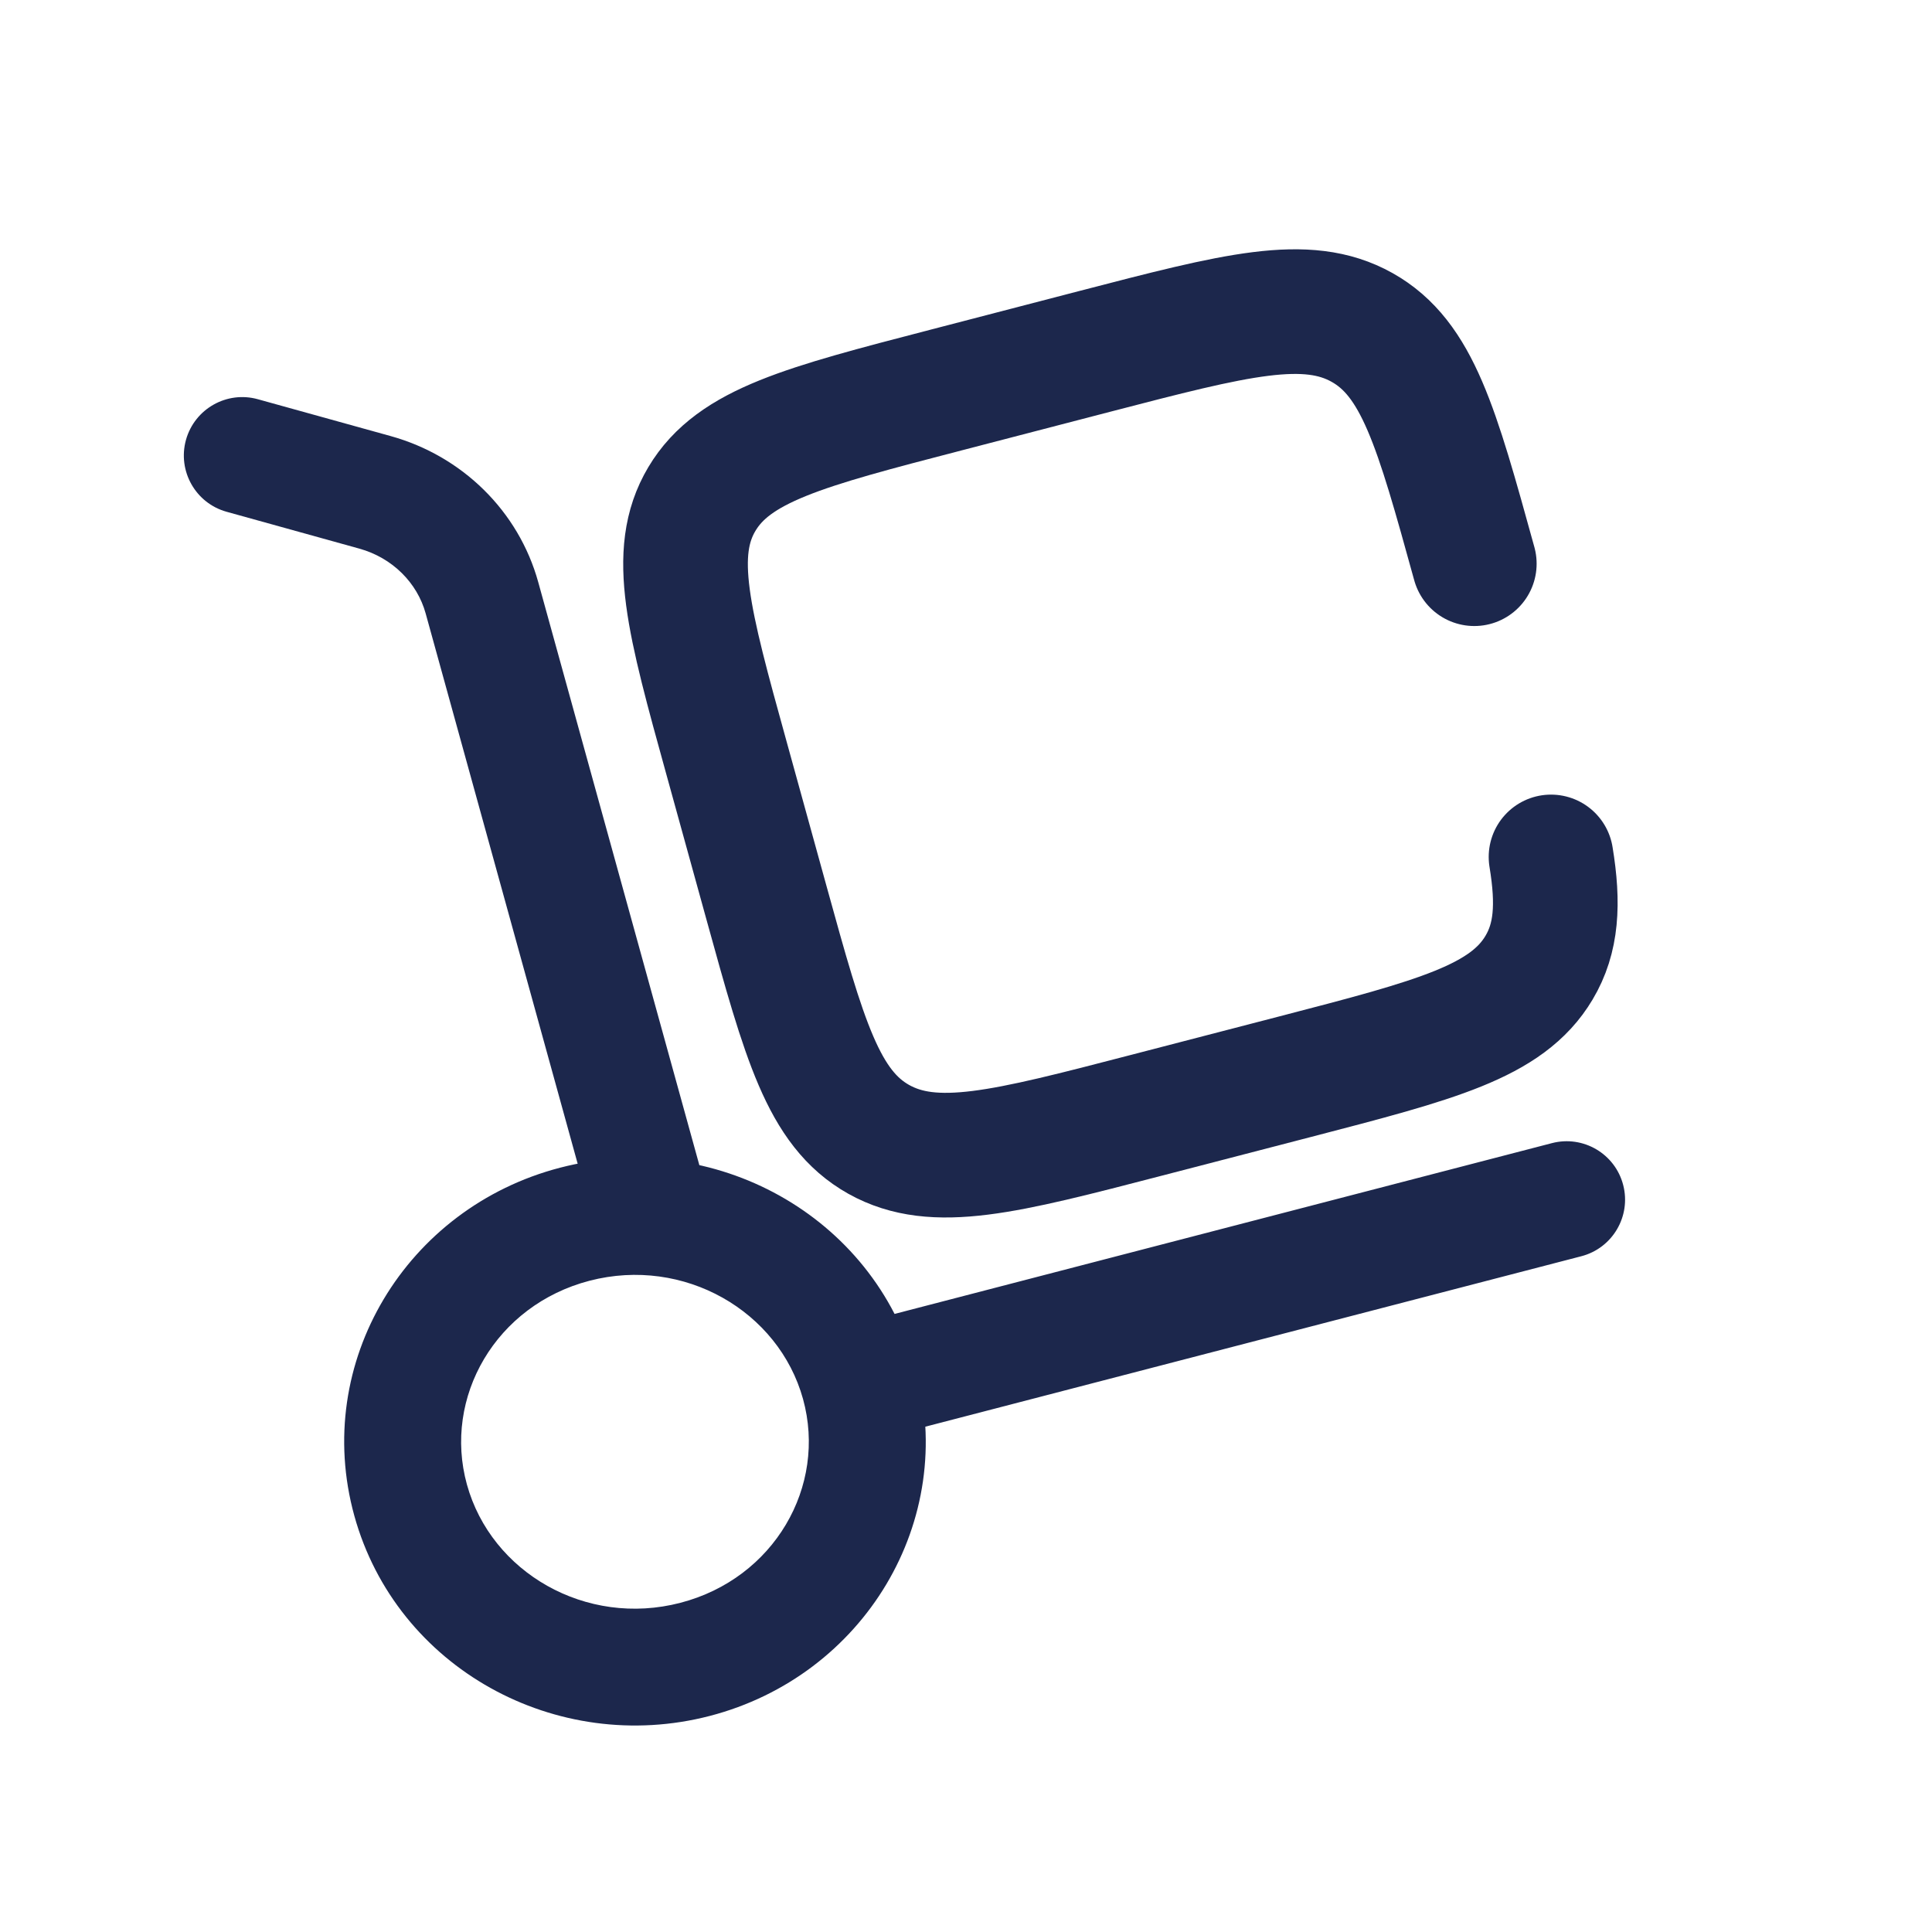
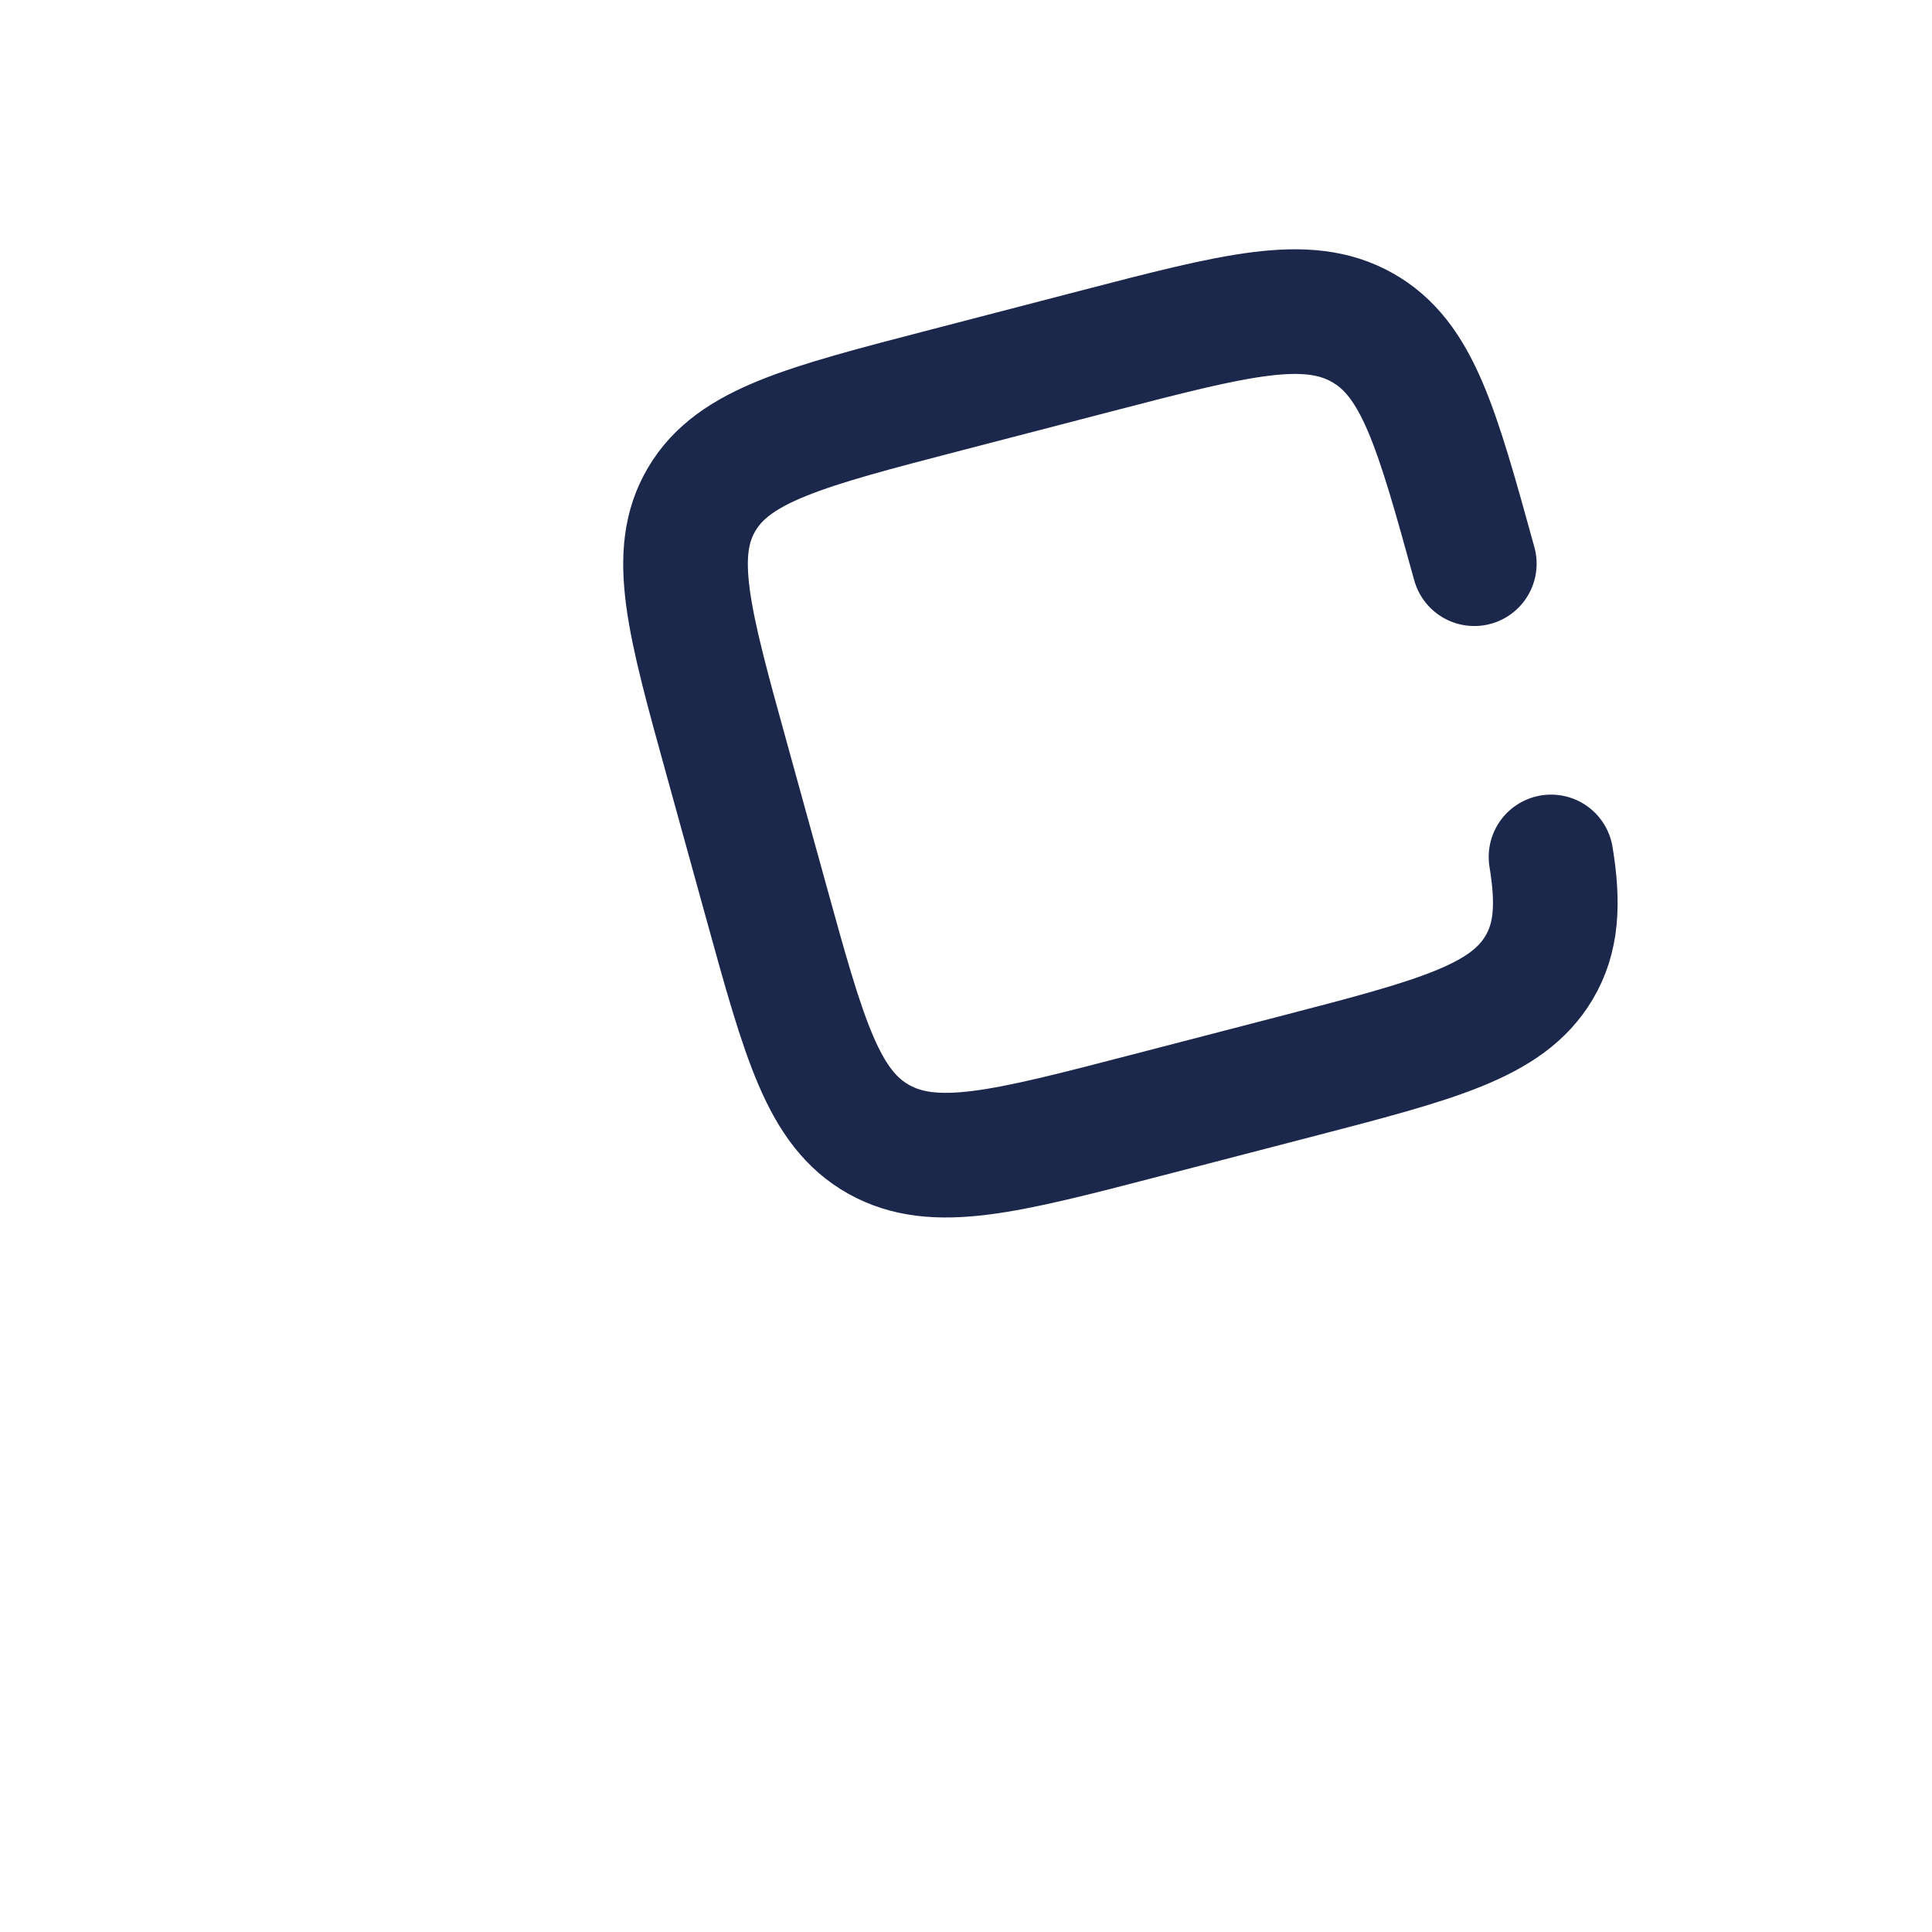
<svg xmlns="http://www.w3.org/2000/svg" fill="none" viewBox="0 0 31 31" height="31" width="31">
-   <path fill="#1C274C" d="M9.52 19.581C9.658 20.08 10.175 20.373 10.674 20.235C11.173 20.097 11.466 19.581 11.328 19.081L9.52 19.581ZM4.138 6.406C3.639 6.267 3.123 6.56 2.984 7.058C2.846 7.557 3.138 8.074 3.637 8.212L4.138 6.406ZM25.373 20.157C25.874 20.027 26.175 19.515 26.045 19.014C25.915 18.512 25.403 18.212 24.902 18.342L25.373 20.157ZM12.885 22.448C13.272 23.849 12.422 25.327 10.917 25.718L11.389 27.533C13.86 26.891 15.37 24.405 14.692 21.949L12.885 22.448ZM10.917 25.718C9.403 26.112 7.883 25.233 7.492 23.82L5.685 24.32C6.36 26.763 8.927 28.173 11.389 27.533L10.917 25.718ZM7.492 23.82C7.105 22.419 7.955 20.942 9.46 20.55L8.988 18.736C6.517 19.378 5.007 21.864 5.685 24.32L7.492 23.82ZM9.46 20.55C10.975 20.157 12.494 21.036 12.885 22.448L14.692 21.949C14.017 19.505 11.45 18.096 8.988 18.736L9.46 20.55ZM11.328 19.081L8.637 9.343L6.83 9.843L9.52 19.581L11.328 19.081ZM6.268 6.997L4.138 6.406L3.637 8.212L5.766 8.803L6.268 6.997ZM8.637 9.343C8.321 8.198 7.414 7.315 6.268 6.997L5.766 8.803C6.298 8.951 6.695 9.353 6.83 9.843L8.637 9.343ZM14.024 23.106L25.373 20.157L24.902 18.342L13.552 21.291L14.024 23.106Z" />
  <path stroke-linecap="round" stroke-width="2" stroke="#1C274C" d="M23.656 9.045C23.05 6.85 22.746 5.753 21.855 5.254C20.964 4.755 19.833 5.049 17.57 5.637L15.17 6.261C12.908 6.849 11.776 7.143 11.262 8.007C10.747 8.871 11.05 9.969 11.657 12.163L12.3 14.491C12.906 16.685 13.209 17.782 14.1 18.282C14.992 18.78 16.123 18.486 18.385 17.898L20.785 17.275C23.048 16.687 24.179 16.393 24.694 15.528C24.977 15.054 25.012 14.509 24.887 13.75" />
</svg>